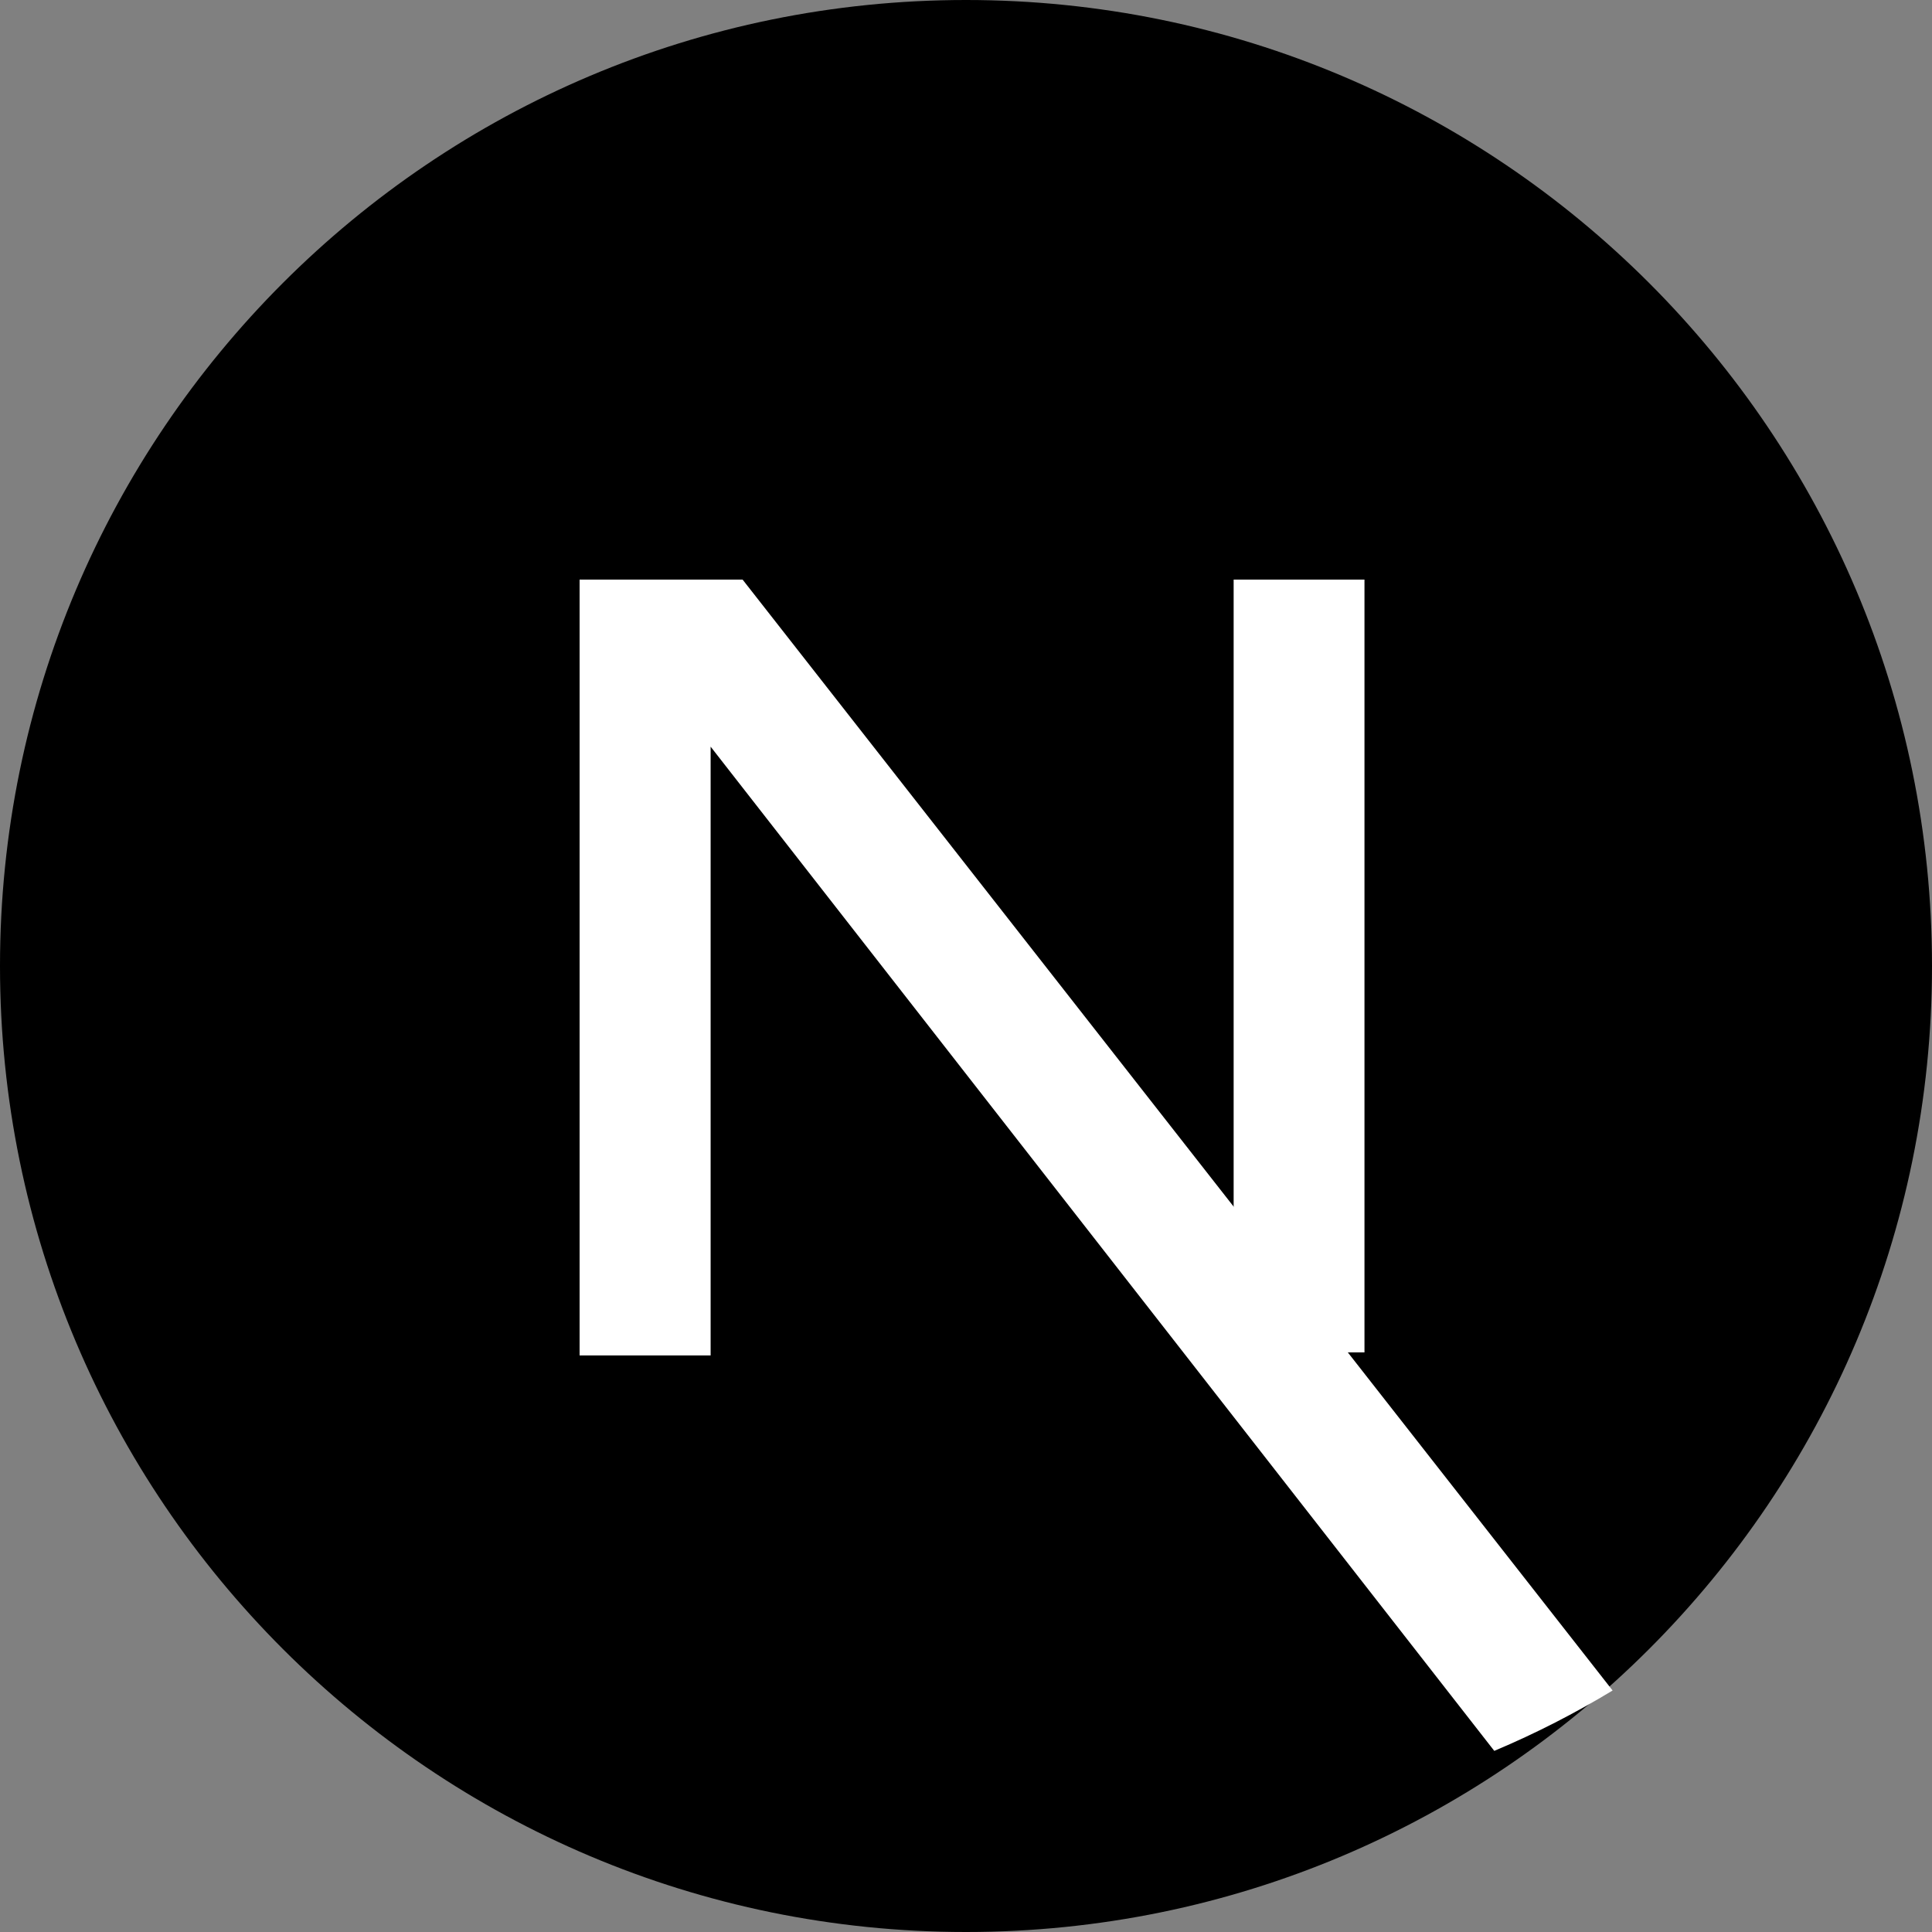
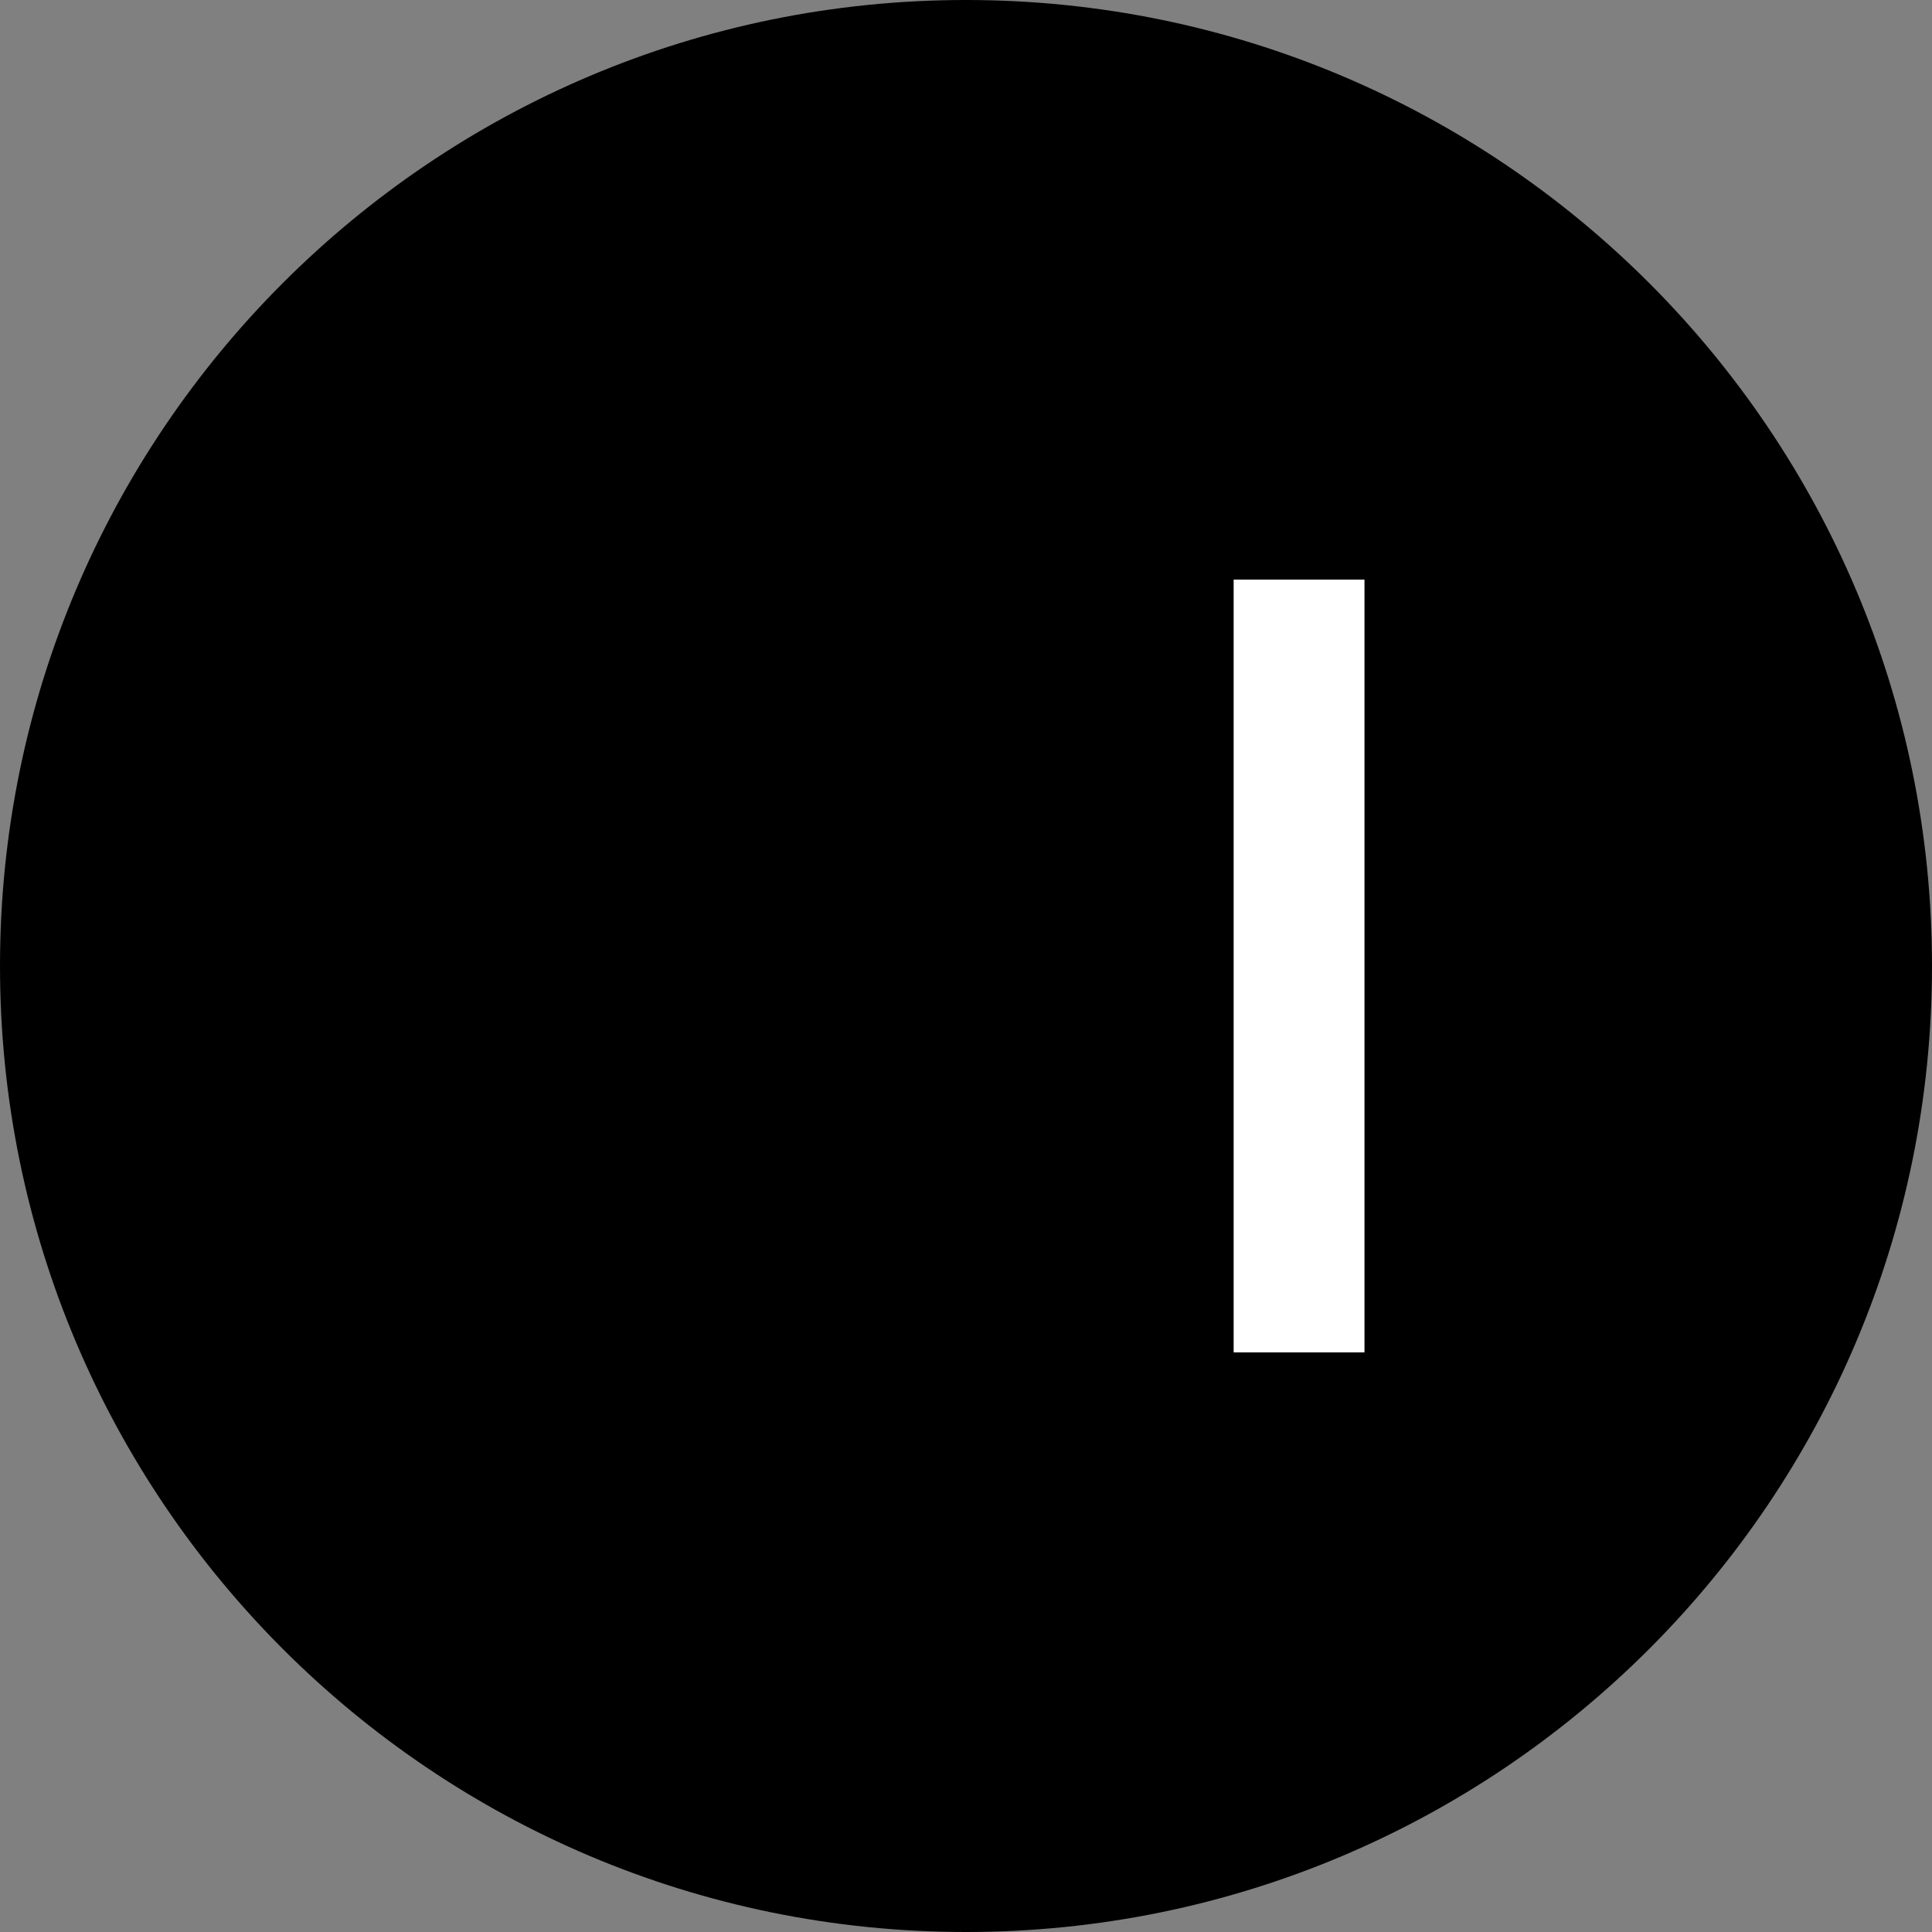
<svg xmlns="http://www.w3.org/2000/svg" width="60" height="60" viewBox="0 0 60 60" fill="none">
  <rect x="0" y="0" width="60" height="60" fill="#808080" stroke="none" />
  <path d="M30 60C46.569 60 60 46.569 60 30C60 13.431 46.569 0 30 0C13.431 0 0 13.431 0 30C0 46.569 13.431 60 30 60Z" fill="black" />
-   <path d="M50.081 52.5L23.062 18H18V42.094H22.069V23.188L46.406 54.375C47.7 53.831 48.925 53.2 50.081 52.5Z" fill="white" />
  <path d="M42.375 18H38.312V42H42.375V18Z" fill="white" />
</svg>